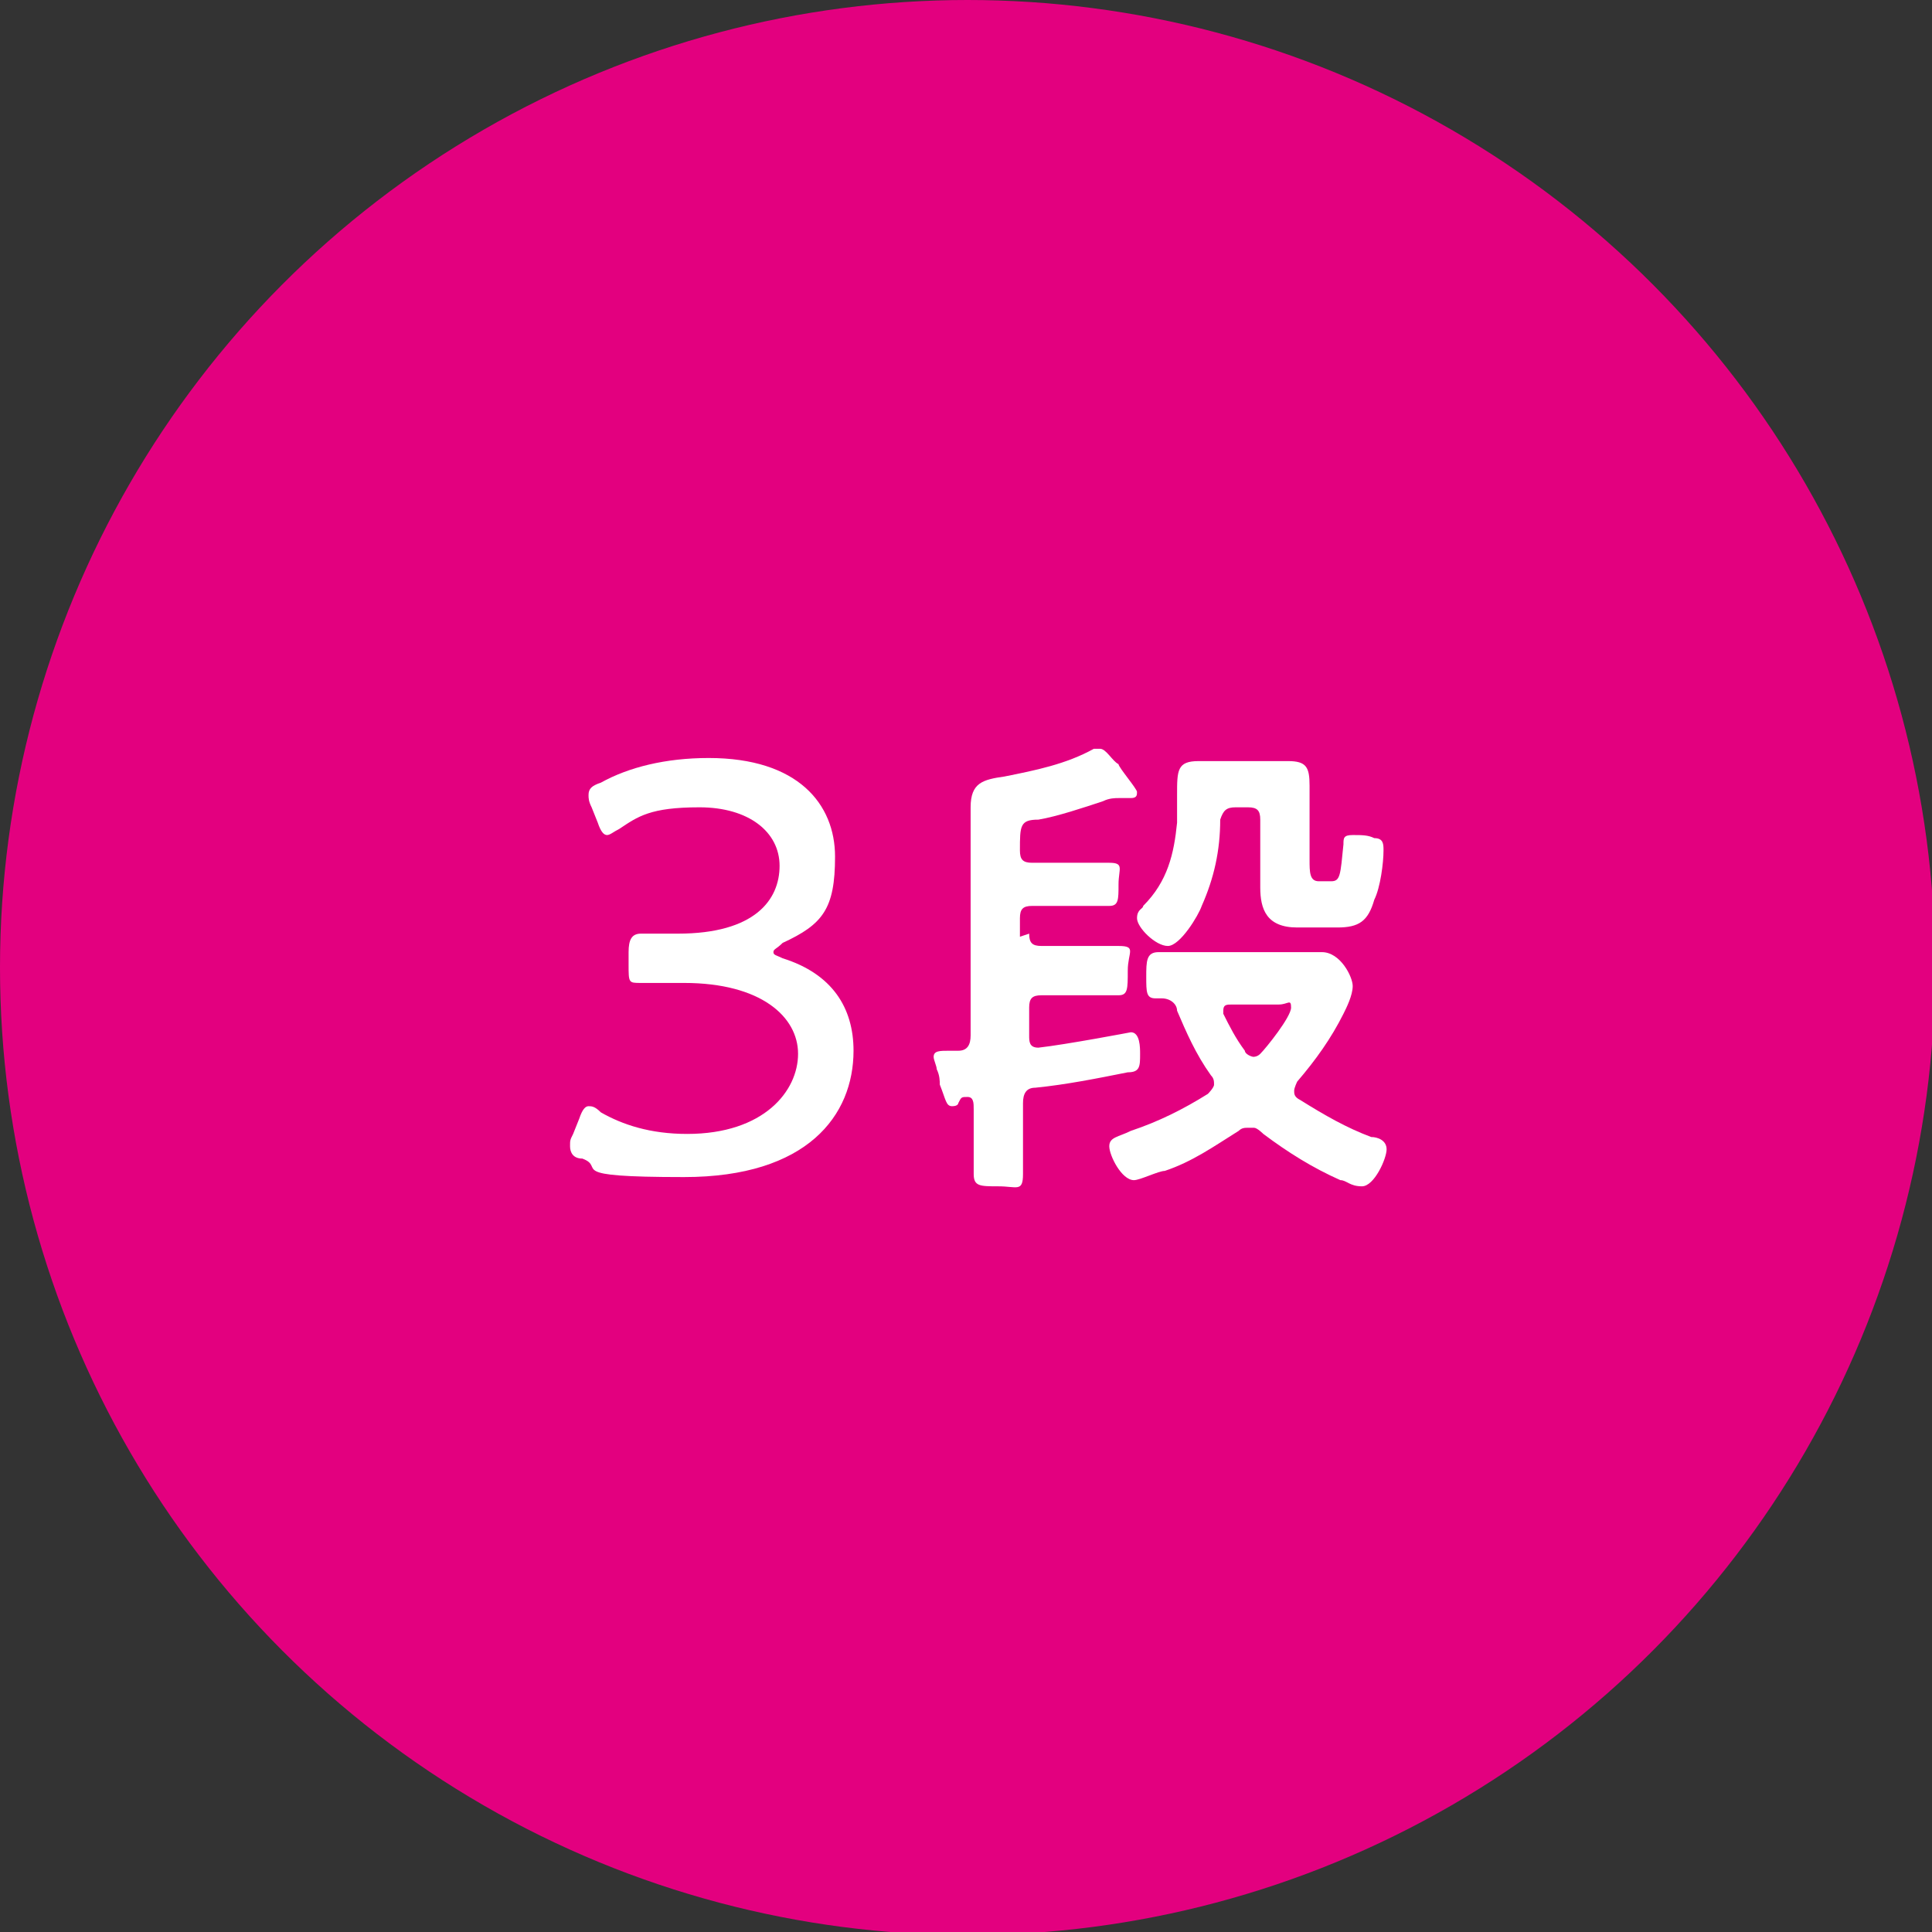
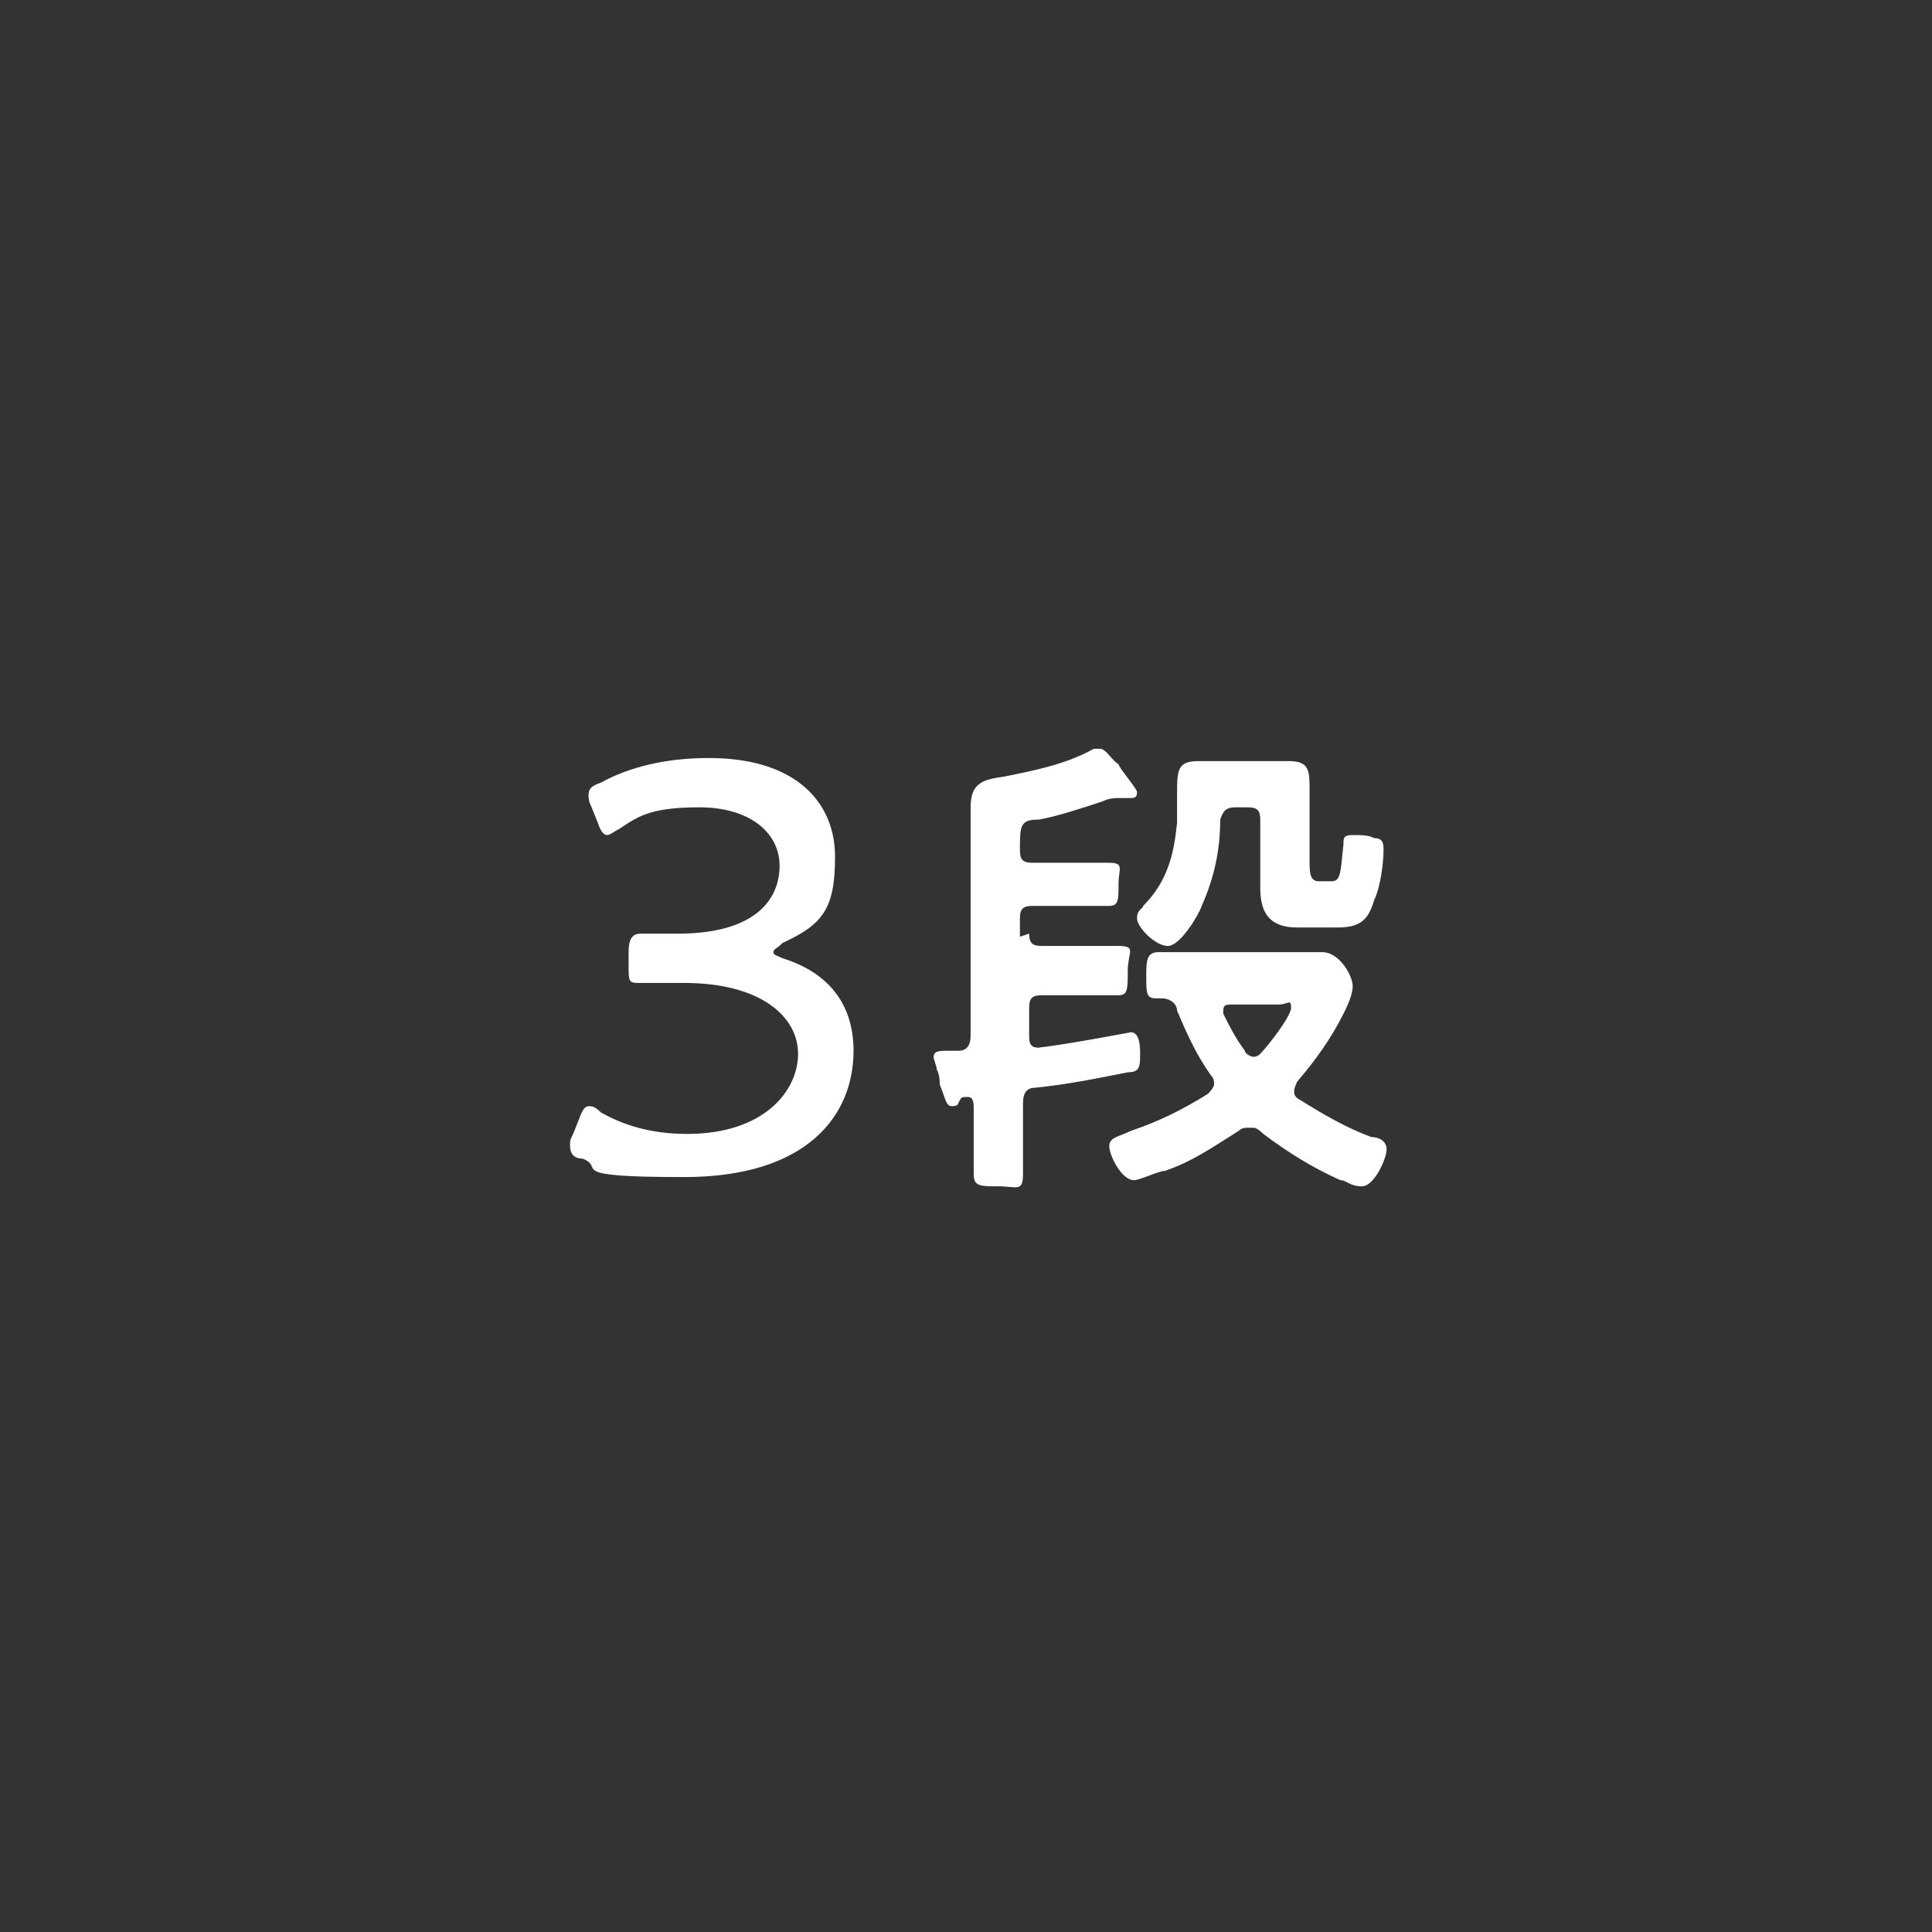
<svg xmlns="http://www.w3.org/2000/svg" id="_レイヤー_1" data-name="レイヤー 1" version="1.1" viewBox="0 0 62.7 62.7">
  <rect x="0" y="0" width="62.7" height="62.7" fill="#333333" stroke="none" />
  <defs>
    <style>
      .cls-1 {
        fill: #e3007f;
      }

      .cls-1, .cls-2 {
        stroke-width: 0px;
      }

      .cls-2 {
        fill: #fff;
      }
    </style>
  </defs>
-   <circle class="cls-1" cx="31.4" cy="31.4" r="31.4" />
  <path class="cls-2" d="M33.4,30.3c0,.3.1.4.4.4h.9c.5,0,1,0,1.6,0s.3.2.3.8,0,.8-.3.8c-.5,0-1.1,0-1.6,0h-.9c-.3,0-.4.1-.4.4v.9c0,.2,0,.4.3.4s0,0,0,0c.9-.1,3-.5,3-.5.3,0,.3.5.3.7,0,.4,0,.6-.4.6-1,.2-2,.4-3,.5-.3,0-.4.2-.4.5v.5c0,.6,0,1.2,0,1.8s-.2.4-.8.4-.8,0-.8-.4c0-.6,0-1.2,0-1.8v-.3c0-.2,0-.4-.2-.4s-.2,0-.3.2c0,0,0,.1-.2.1-.2,0-.2-.2-.4-.7,0-.1,0-.3-.1-.5,0-.1-.1-.3-.1-.4,0-.2.2-.2.5-.2,0,0,.2,0,.3,0,.3,0,.4-.2.4-.5v-6c0-.5,0-1,0-1.4,0-.8.4-.9,1.1-1,1-.2,2-.4,2.9-.9,0,0,.1,0,.2,0,.2,0,.4.4.6.5,0,.1.6.8.6.9s0,.2-.2.2-.1,0-.2,0c0,0-.1,0-.2,0s-.3,0-.5.1c-.6.2-1.5.5-2.1.6-.6,0-.6.2-.6,1,0,.3.1.4.4.4h.9c.5,0,1.1,0,1.6,0s.3.2.3.7,0,.7-.3.7c-.5,0-1.1,0-1.6,0h-.9c-.3,0-.4.1-.4.4v.6h0ZM40.5,36.6c-.1,0-.2,0-.3.1-.8.5-1.5,1-2.4,1.3-.2,0-.8.3-1,.3-.4,0-.8-.8-.8-1.1s.3-.3.7-.5c.9-.3,1.7-.7,2.5-1.2,0,0,.2-.2.2-.3s0-.2-.1-.3c-.5-.7-.8-1.4-1.1-2.1,0-.2-.2-.4-.5-.4h-.2c-.3,0-.3-.2-.3-.7s0-.8.4-.8,1,0,1.6,0h2.5c.4,0,.9,0,1.2,0,.6,0,1,.8,1,1.1s-.2.7-.3.9c-.4.8-.9,1.5-1.5,2.2,0,0-.1.2-.1.3s0,.2.2.3c.8.5,1.5.9,2.3,1.2.2,0,.5.1.5.4s-.4,1.2-.8,1.2-.5-.2-.7-.2c-.9-.4-1.7-.9-2.5-1.5,0,0-.2-.2-.3-.2ZM40.1,26.2c-.3,0-.4.1-.5.4,0,1-.2,1.9-.6,2.8-.1.3-.7,1.3-1.1,1.3s-1-.6-1-.9.2-.3.2-.4c.8-.8,1-1.7,1.1-2.7,0-.3,0-.6,0-.9,0-.8,0-1.1.7-1.1s.4,0,.6,0h1.7c.2,0,.4,0,.6,0,.6,0,.7.2.7.8s0,.5,0,.8v1.6c0,.4,0,.7.3.7h.4c.3,0,.3-.2.4-1.2,0-.2,0-.3.3-.3s.5,0,.7.1c.3,0,.3.2.3.4,0,.4-.1,1.2-.3,1.6-.2.7-.5.9-1.2.9h-1.3c-1,0-1.2-.6-1.2-1.3s0-.6,0-.9v-1.3c0-.3-.1-.4-.4-.4h-.4ZM40.6,34.3c.1,0,.2,0,.3-.1.2-.2,1-1.2,1-1.5s-.1-.1-.4-.1h-1.5c-.2,0-.3,0-.3.2s0,0,0,.1c.2.4.4.8.7,1.2,0,.1.2.2.3.2Z" />
  <path class="cls-2" d="M25.1,30.9c0,.1.1.1.3.2,1.6.5,2.3,1.6,2.3,3,0,2.1-1.5,4.1-5.5,4.1s-2.5-.3-3.3-.6c-.3,0-.4-.2-.4-.4s0-.2.1-.4l.2-.5c.1-.3.2-.4.3-.4s.2,0,.4.2c.7.4,1.6.7,2.8.7,2.5,0,3.6-1.4,3.6-2.6s-1.2-2.3-3.7-2.3h-1.4c-.4,0-.4,0-.4-.6v-.4c0-.4.1-.6.4-.6h1.2c2.5,0,3.3-1.1,3.3-2.2s-1-1.9-2.6-1.9-2,.3-2.6.7c-.2.1-.3.2-.4.2s-.2-.1-.3-.4l-.2-.5c-.1-.2-.1-.3-.1-.4,0-.2.1-.3.4-.4.9-.5,2.1-.8,3.5-.8,2.9,0,4.1,1.5,4.1,3.2s-.4,2.2-1.7,2.8c-.2.2-.3.2-.3.3Z" />
</svg>